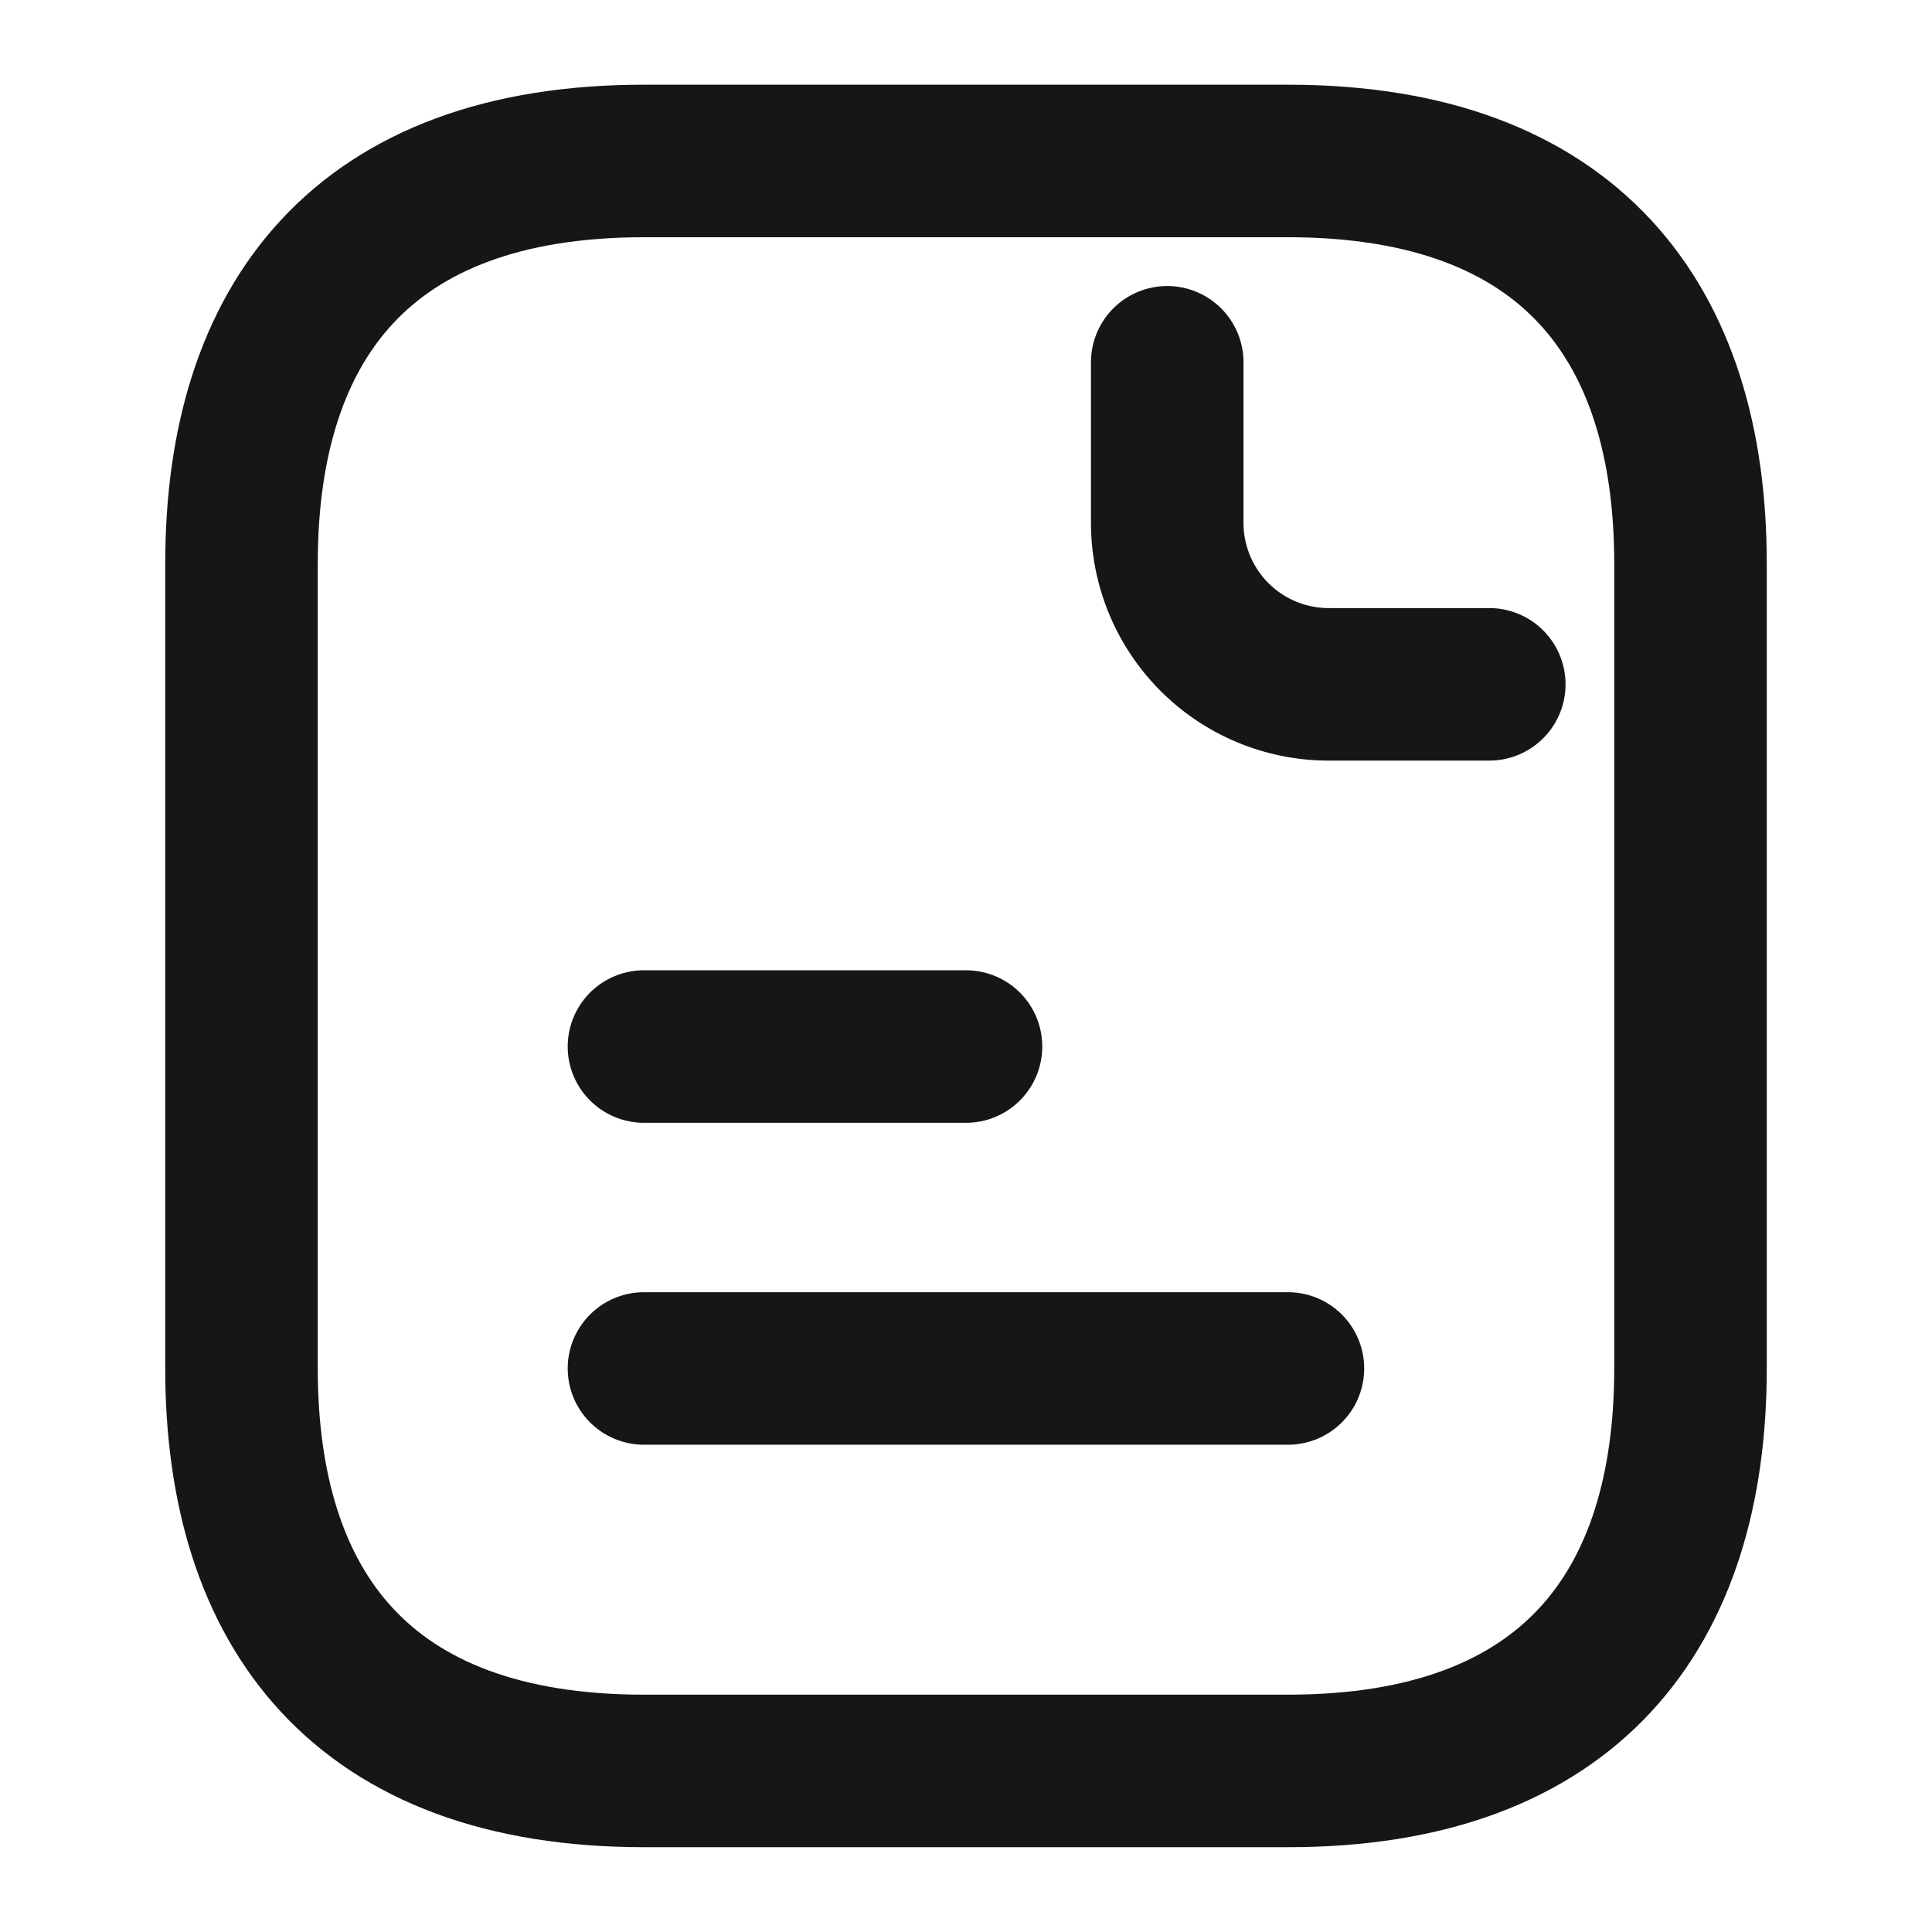
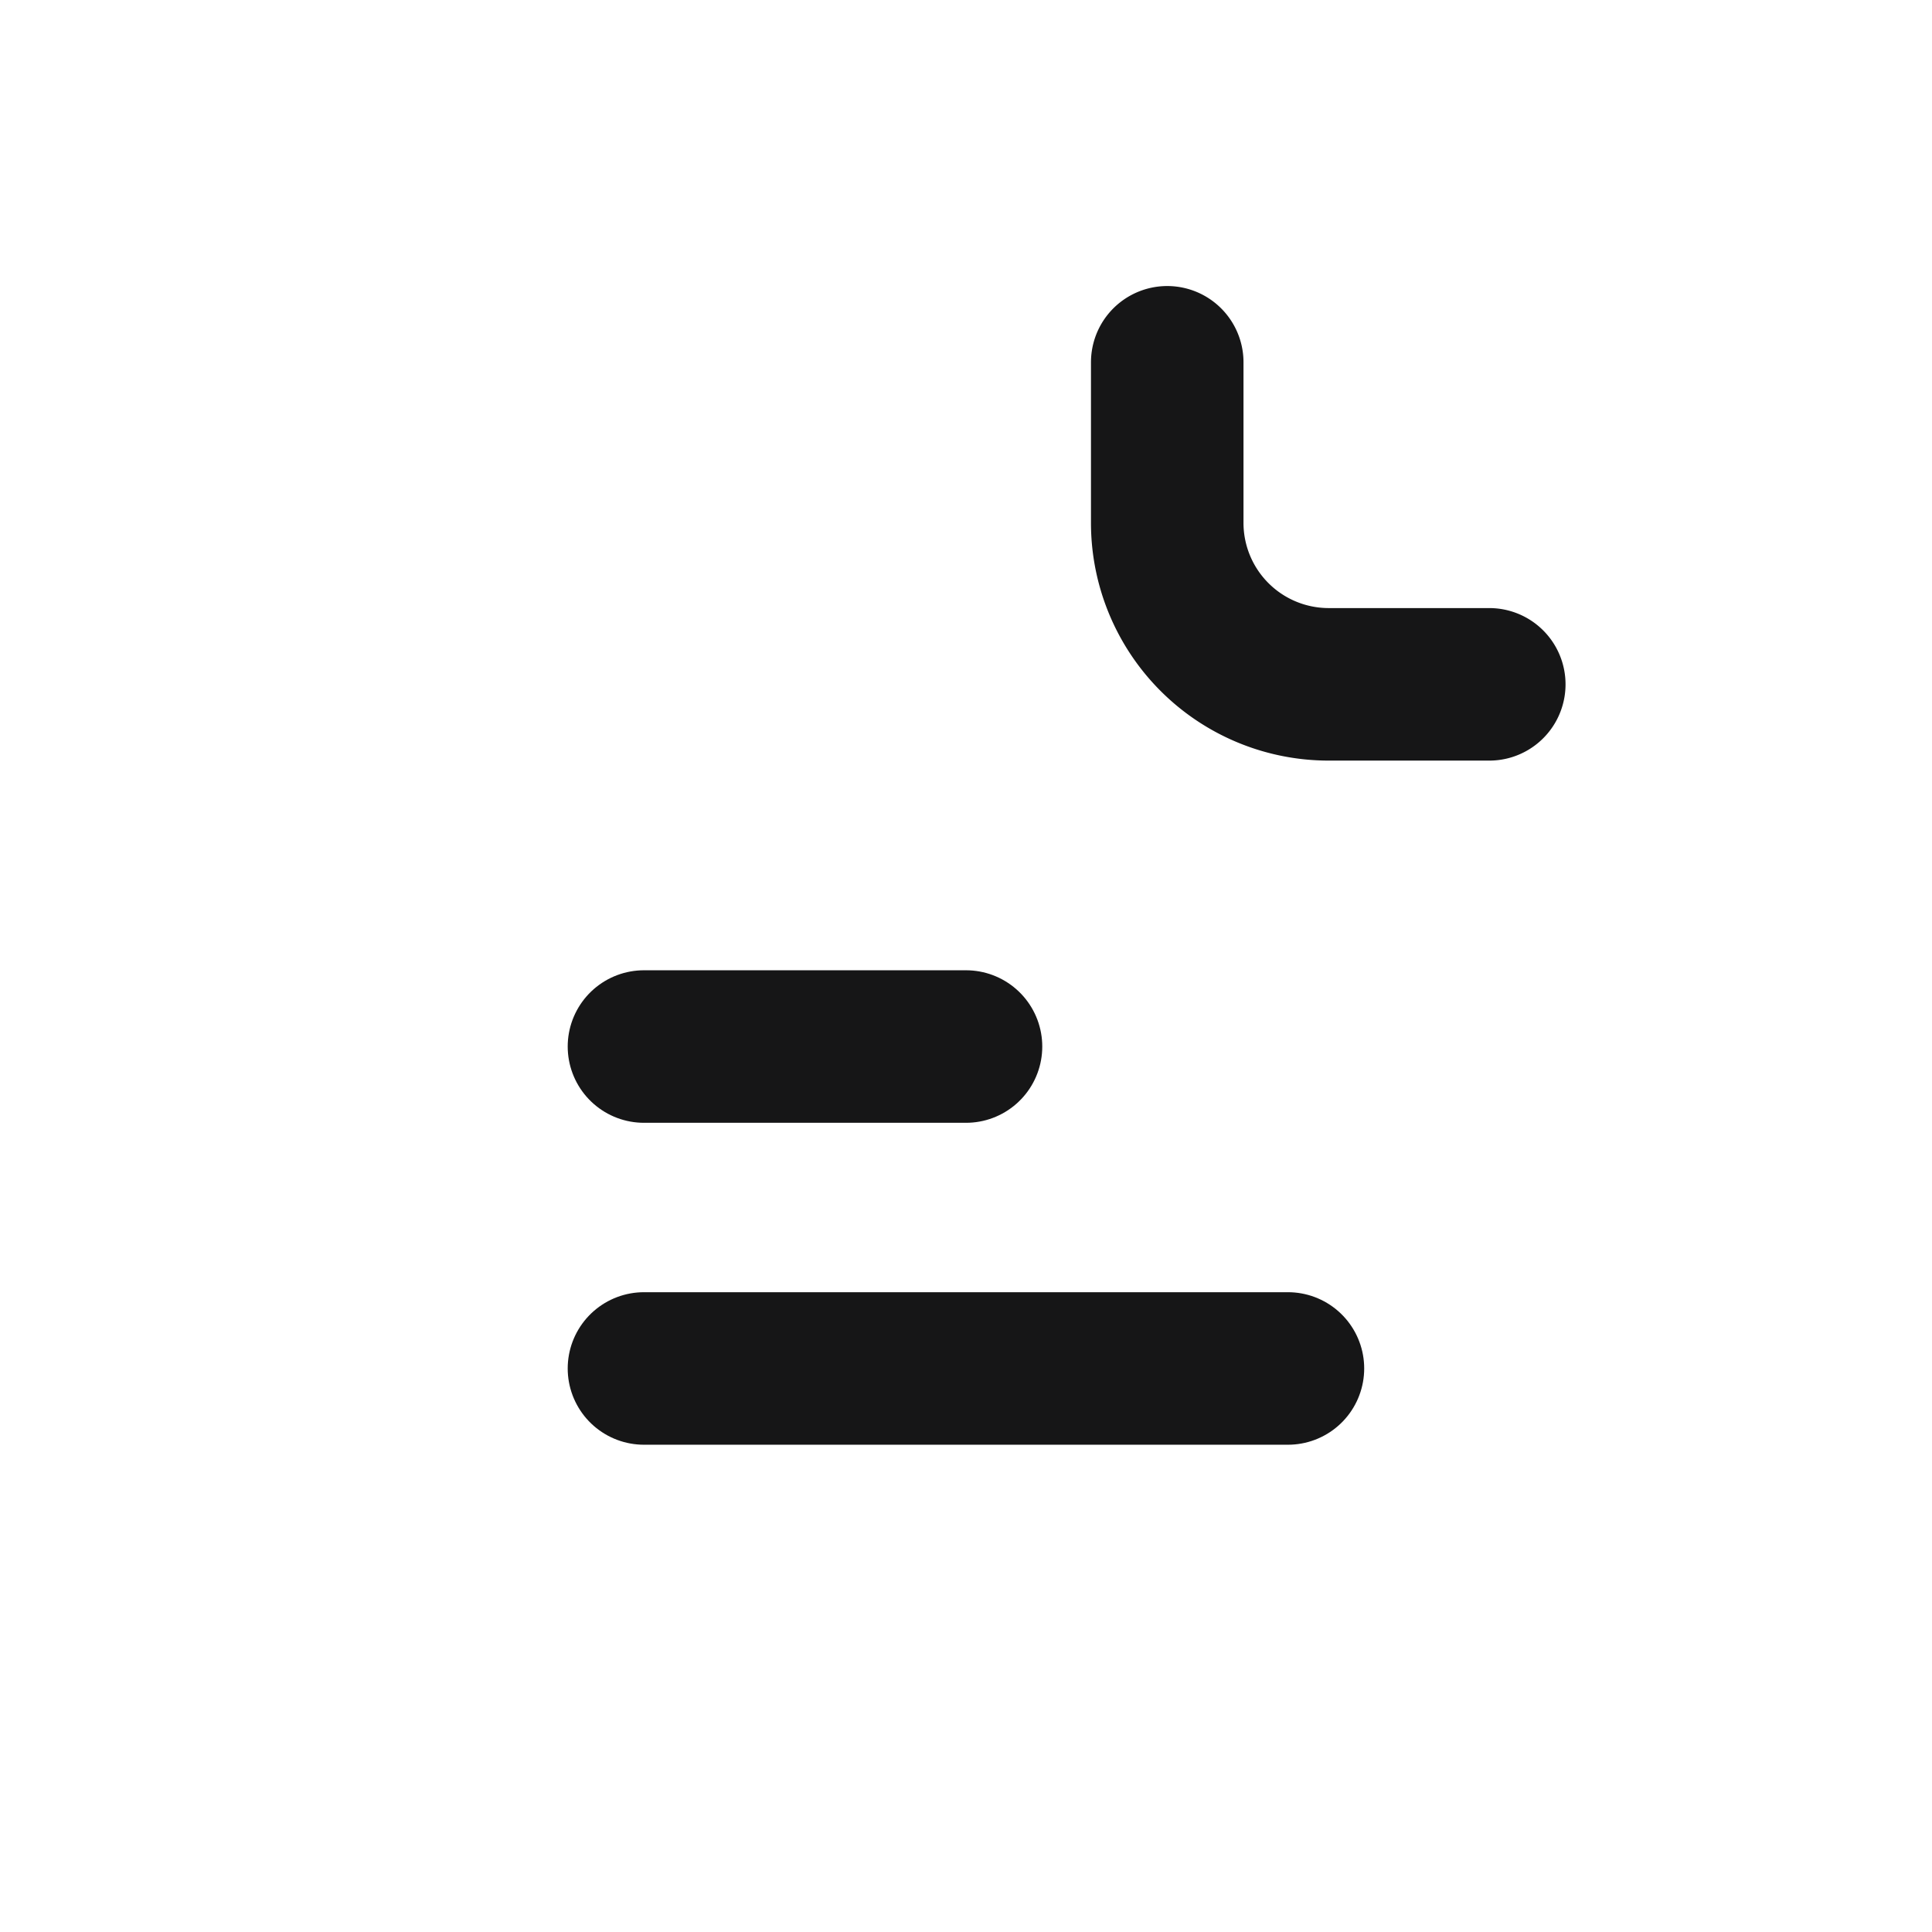
<svg xmlns="http://www.w3.org/2000/svg" width="19" height="19" viewBox="0 0 19 19">
  <g id="vuesax_linear_document-text" data-name="vuesax/linear/document-text" transform="translate(-492 -252)">
    <g id="document-text" transform="translate(492 252)">
-       <path id="Vector" d="M14.25,3.958v7.917c0,2.375-1.187,3.958-3.958,3.958H3.958C1.188,15.833,0,14.25,0,11.875V3.958C0,1.583,1.188,0,3.958,0h6.333C13.063,0,14.25,1.583,14.25,3.958Z" transform="translate(2.375 1.583)" fill="none" stroke="#161617" stroke-linecap="round" stroke-linejoin="round" stroke-width="1.5" />
      <path id="Vector-2" data-name="Vector" d="M0,0V1.583A1.588,1.588,0,0,0,1.583,3.167H3.167" transform="translate(11.479 3.563)" fill="none" stroke="#161617" stroke-linecap="round" stroke-linejoin="round" stroke-width="1.5" />
      <path id="Vector-3" data-name="Vector" d="M0,0H3.167" transform="translate(6.333 10.292)" fill="none" stroke="#161617" stroke-linecap="round" stroke-linejoin="round" stroke-width="1.5" />
      <path id="Vector-4" data-name="Vector" d="M0,0H6.333" transform="translate(6.333 13.458)" fill="none" stroke="#161617" stroke-linecap="round" stroke-linejoin="round" stroke-width="1.5" />
      <path id="Vector-5" data-name="Vector" d="M0,0H19V19H0Z" fill="none" opacity="0" />
    </g>
  </g>
</svg>